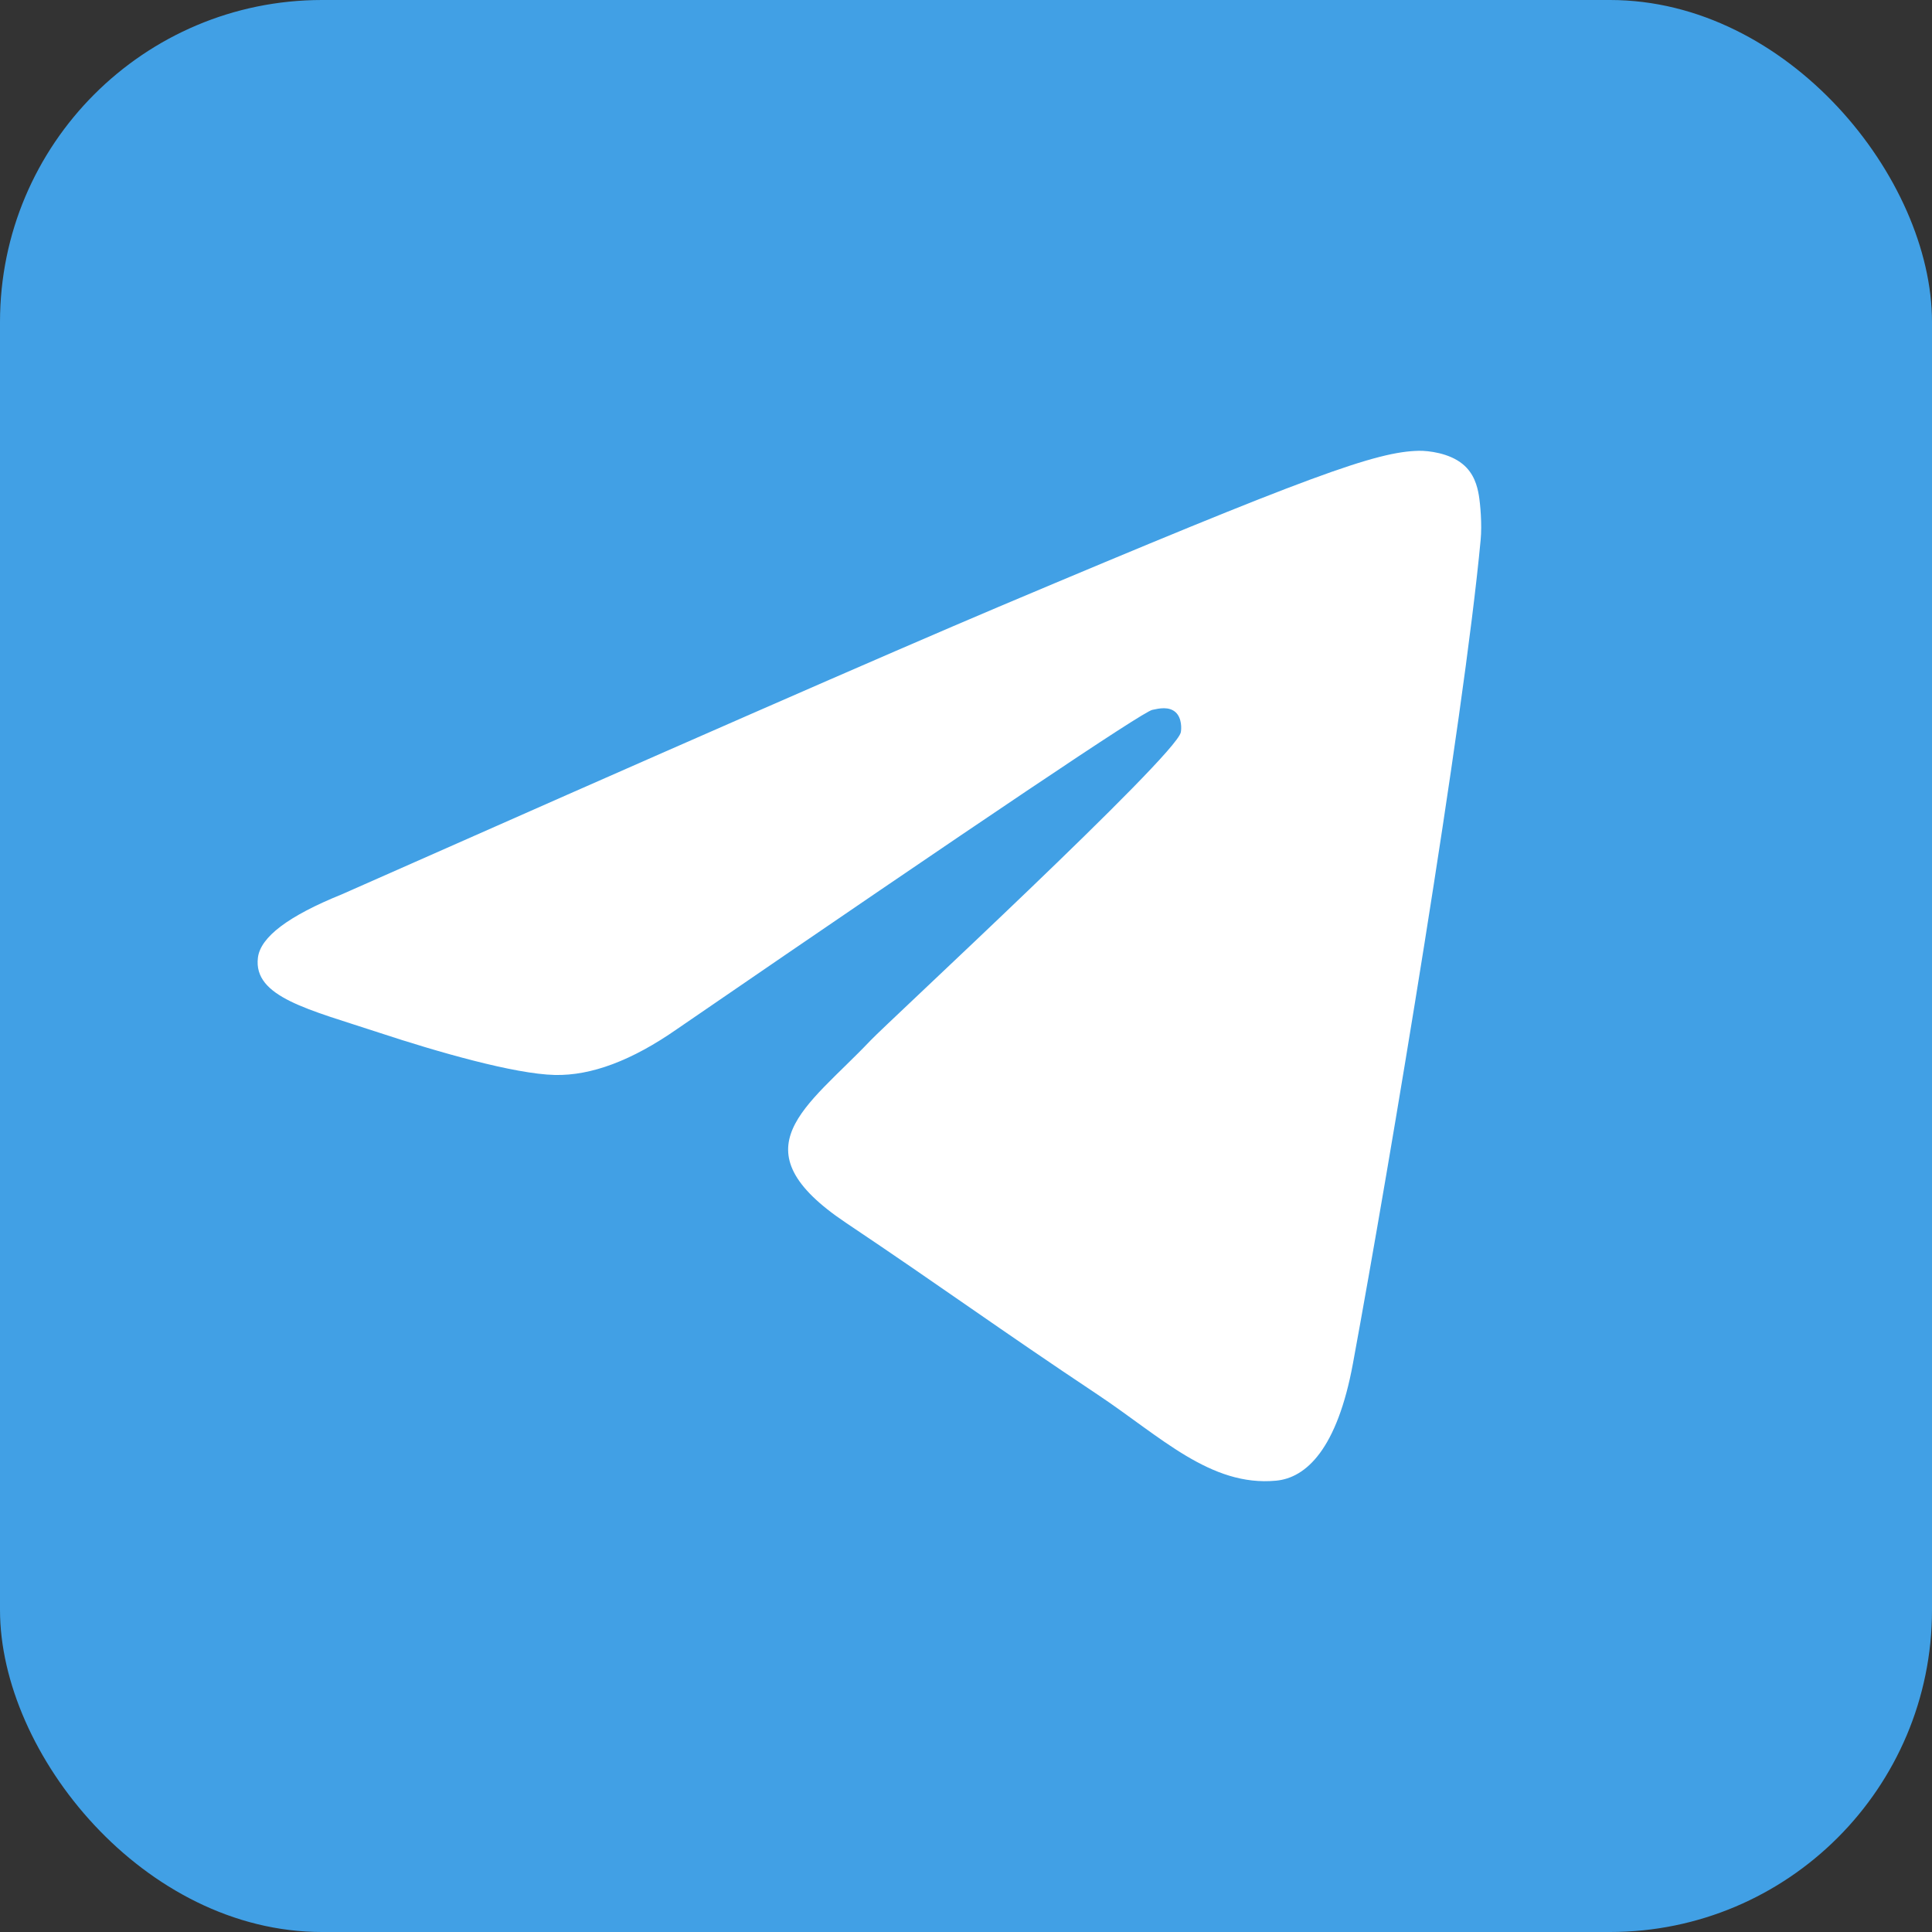
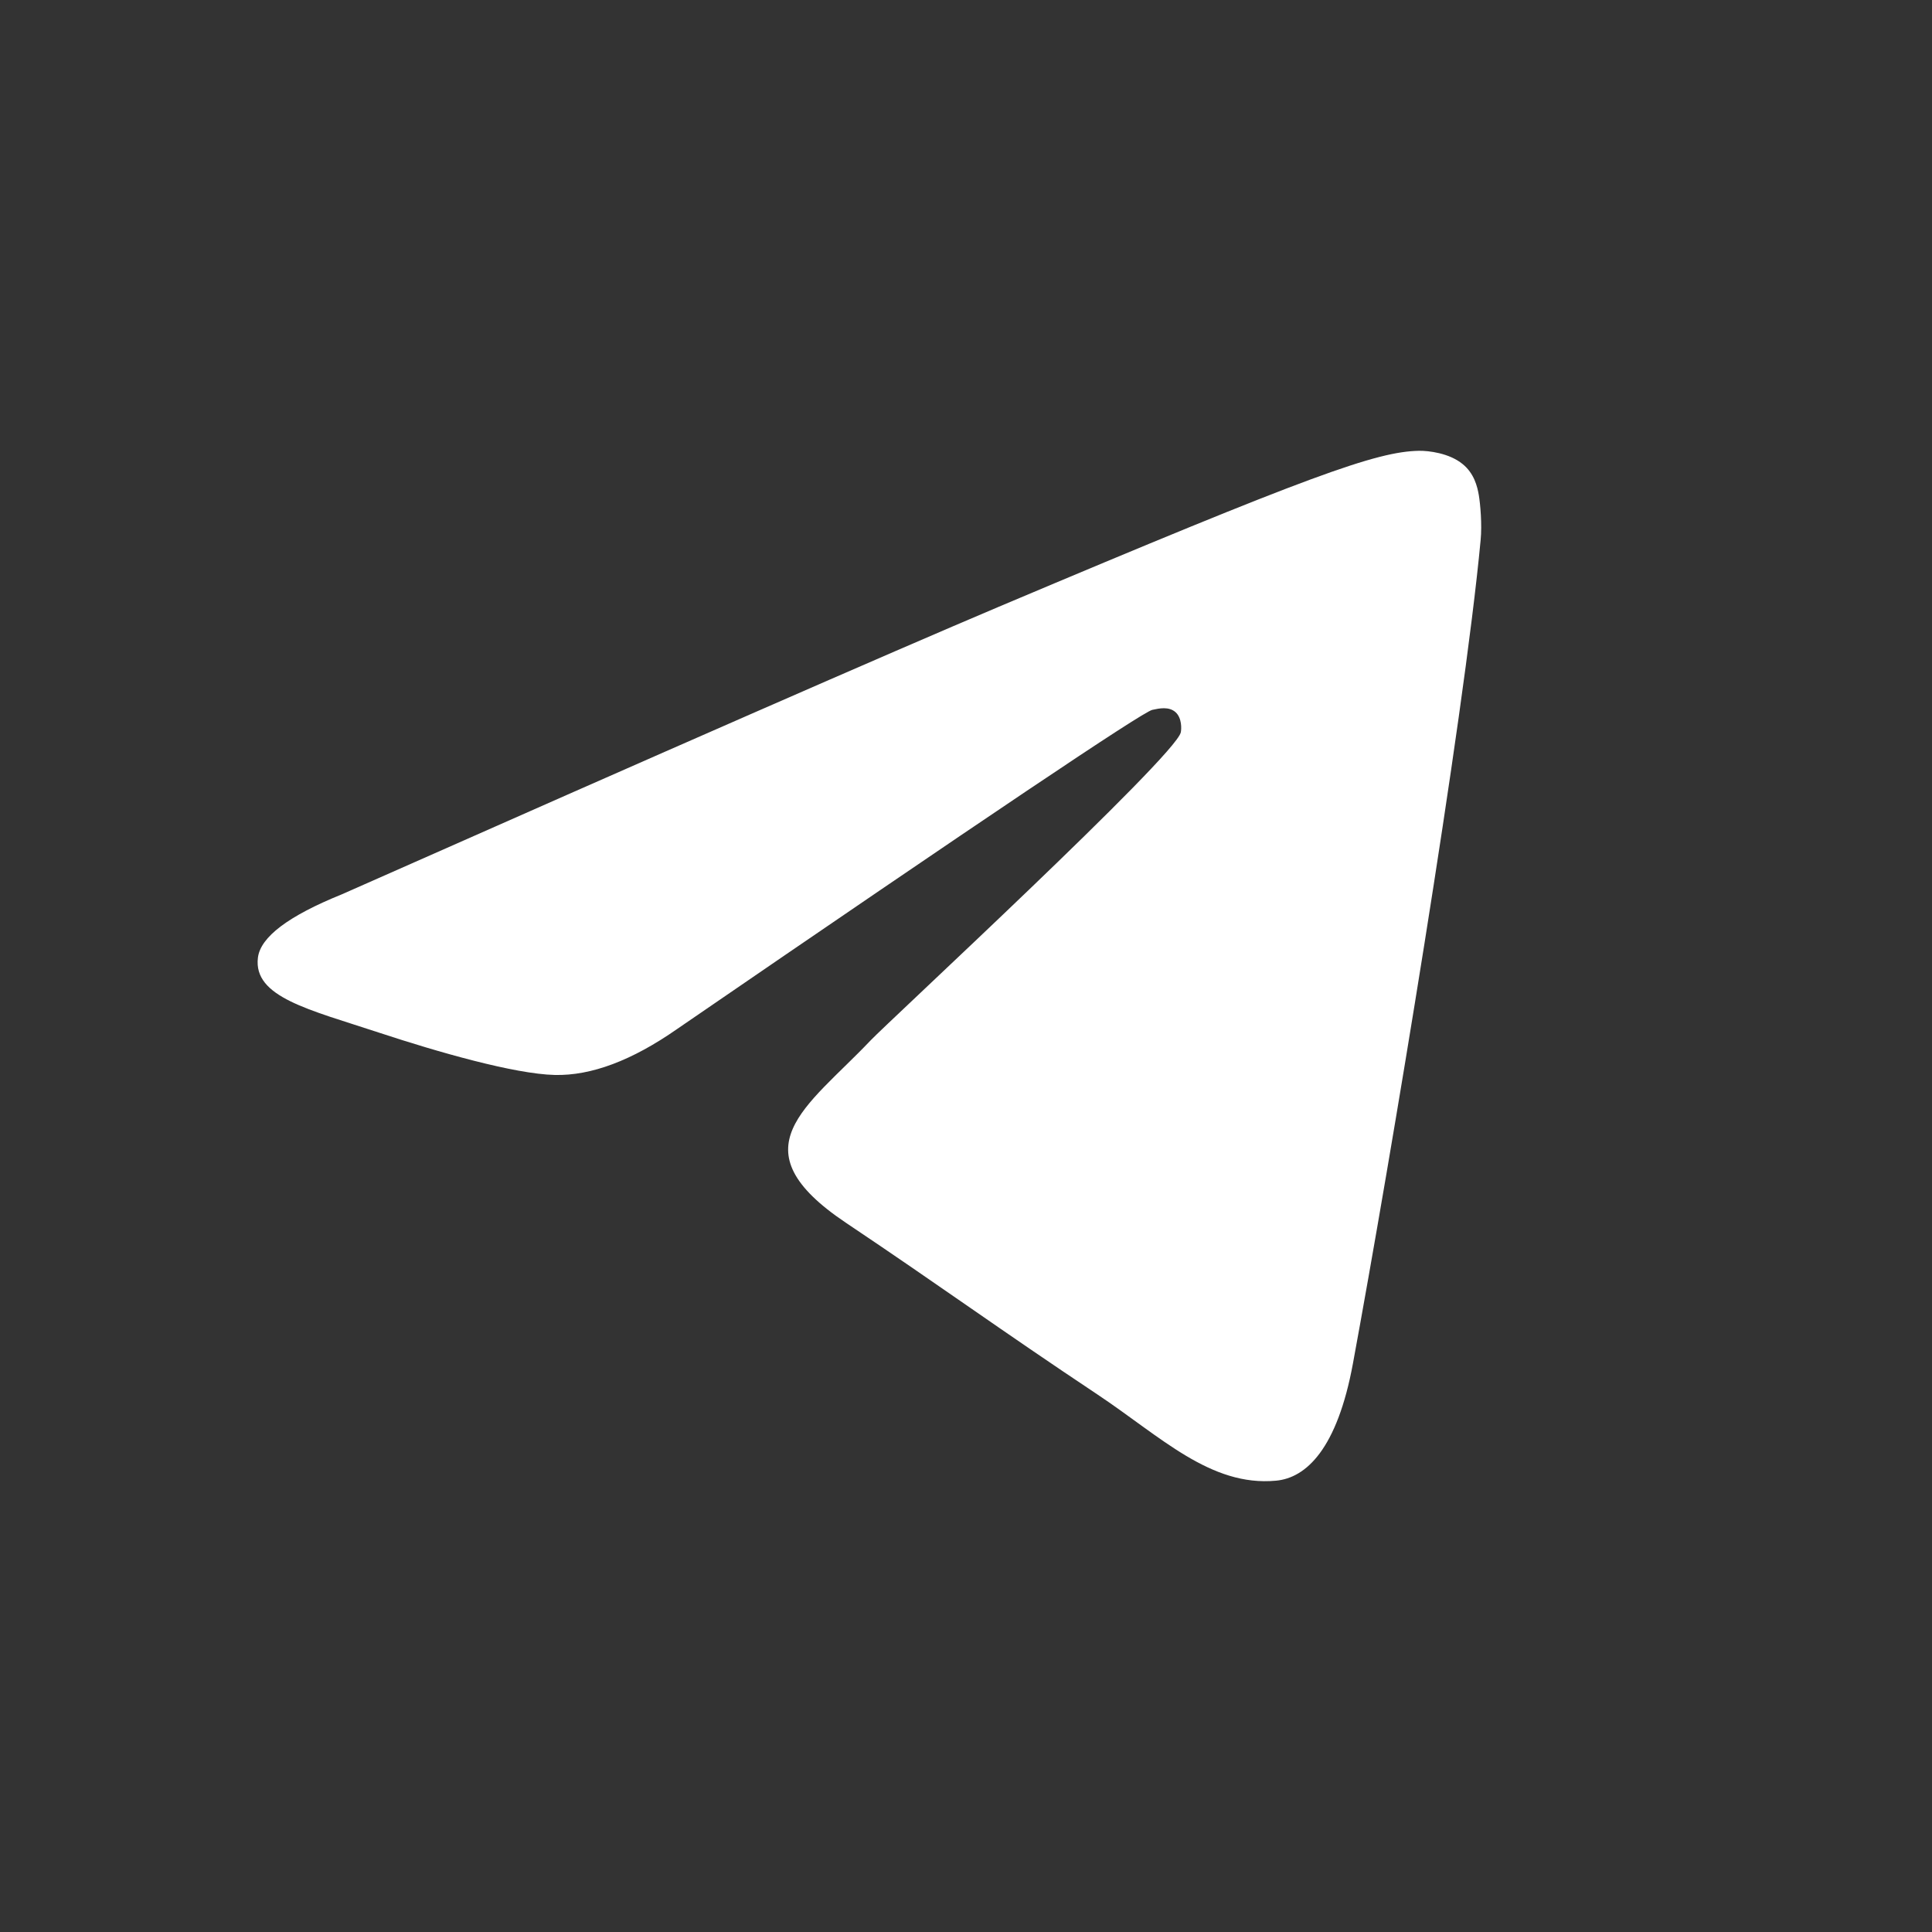
<svg xmlns="http://www.w3.org/2000/svg" width="30" height="30" fill="none">
  <rect width="100%" height="100%" fill="#333333" stroke="none" />
  <g clip-path="url(#telegram__a)">
-     <path d="M30 28.164a1.879 1.879 0 0 1-1.875 1.878H1.875A1.878 1.878 0 0 1 0 28.164V1.877A1.877 1.877 0 0 1 1.875 0h26.25A1.877 1.877 0 0 1 30 1.877v26.287Z" fill="#41A0E5" />
    <path fill-rule="evenodd" clip-rule="evenodd" d="M5.306 13.888c5.1-2.258 8.501-3.746 10.203-4.466C20.368 7.37 21.377 7.012 22.035 7c.145-.002.468.034.678.207.177.145.226.343.25.481.023.138.052.454.028.7-.263 2.811-1.402 9.633-1.982 12.781-.245 1.333-.728 1.78-1.195 1.823-1.017.095-1.788-.682-2.772-1.338-1.54-1.025-2.41-1.664-3.904-2.665-1.728-1.156-.608-1.792.377-2.83.257-.273 4.734-4.41 4.82-4.786.011-.047.021-.222-.081-.314-.103-.092-.254-.06-.362-.036-.155.036-2.615 1.688-7.38 4.957-.698.487-1.33.725-1.897.712-.625-.014-1.826-.359-2.72-.654-1.095-.362-1.966-.553-1.89-1.168.04-.32.473-.647 1.301-.982Z" fill="#fff" />
  </g>
  <defs>
    <clipPath id="telegram__a">
      <rect width="30" height="30" rx="5" fill="#fff" />
    </clipPath>
  </defs>
</svg>